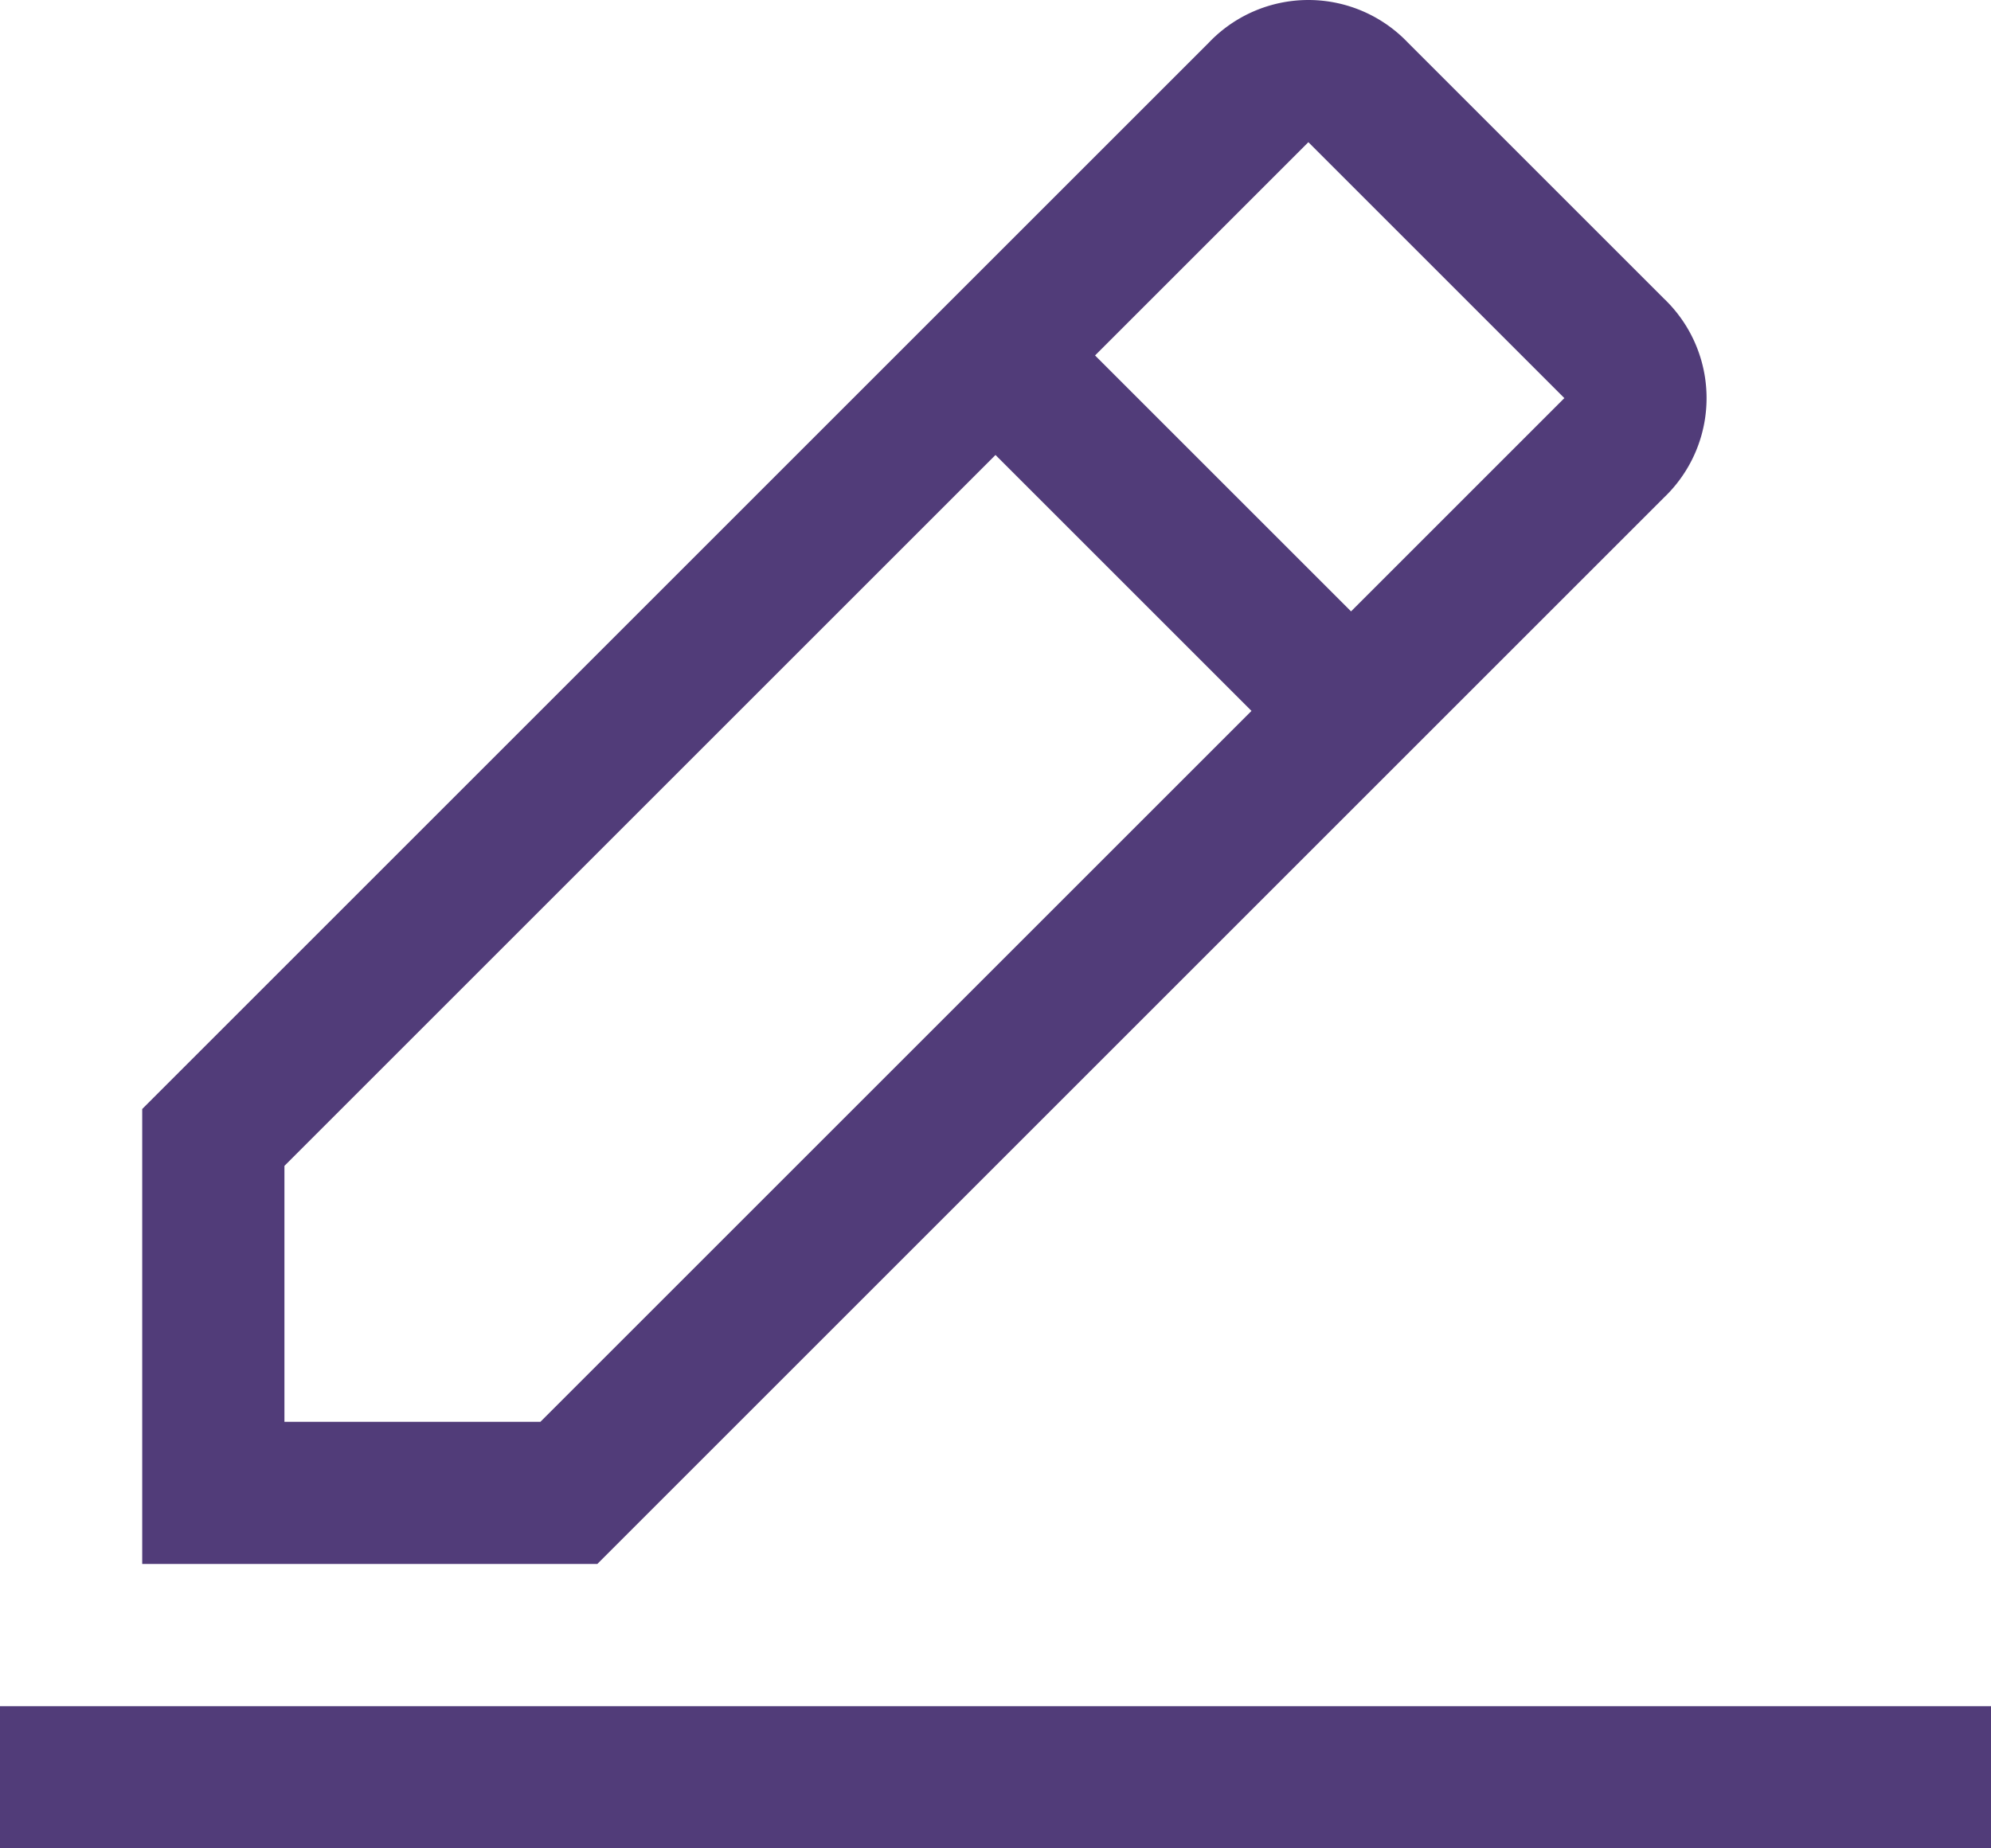
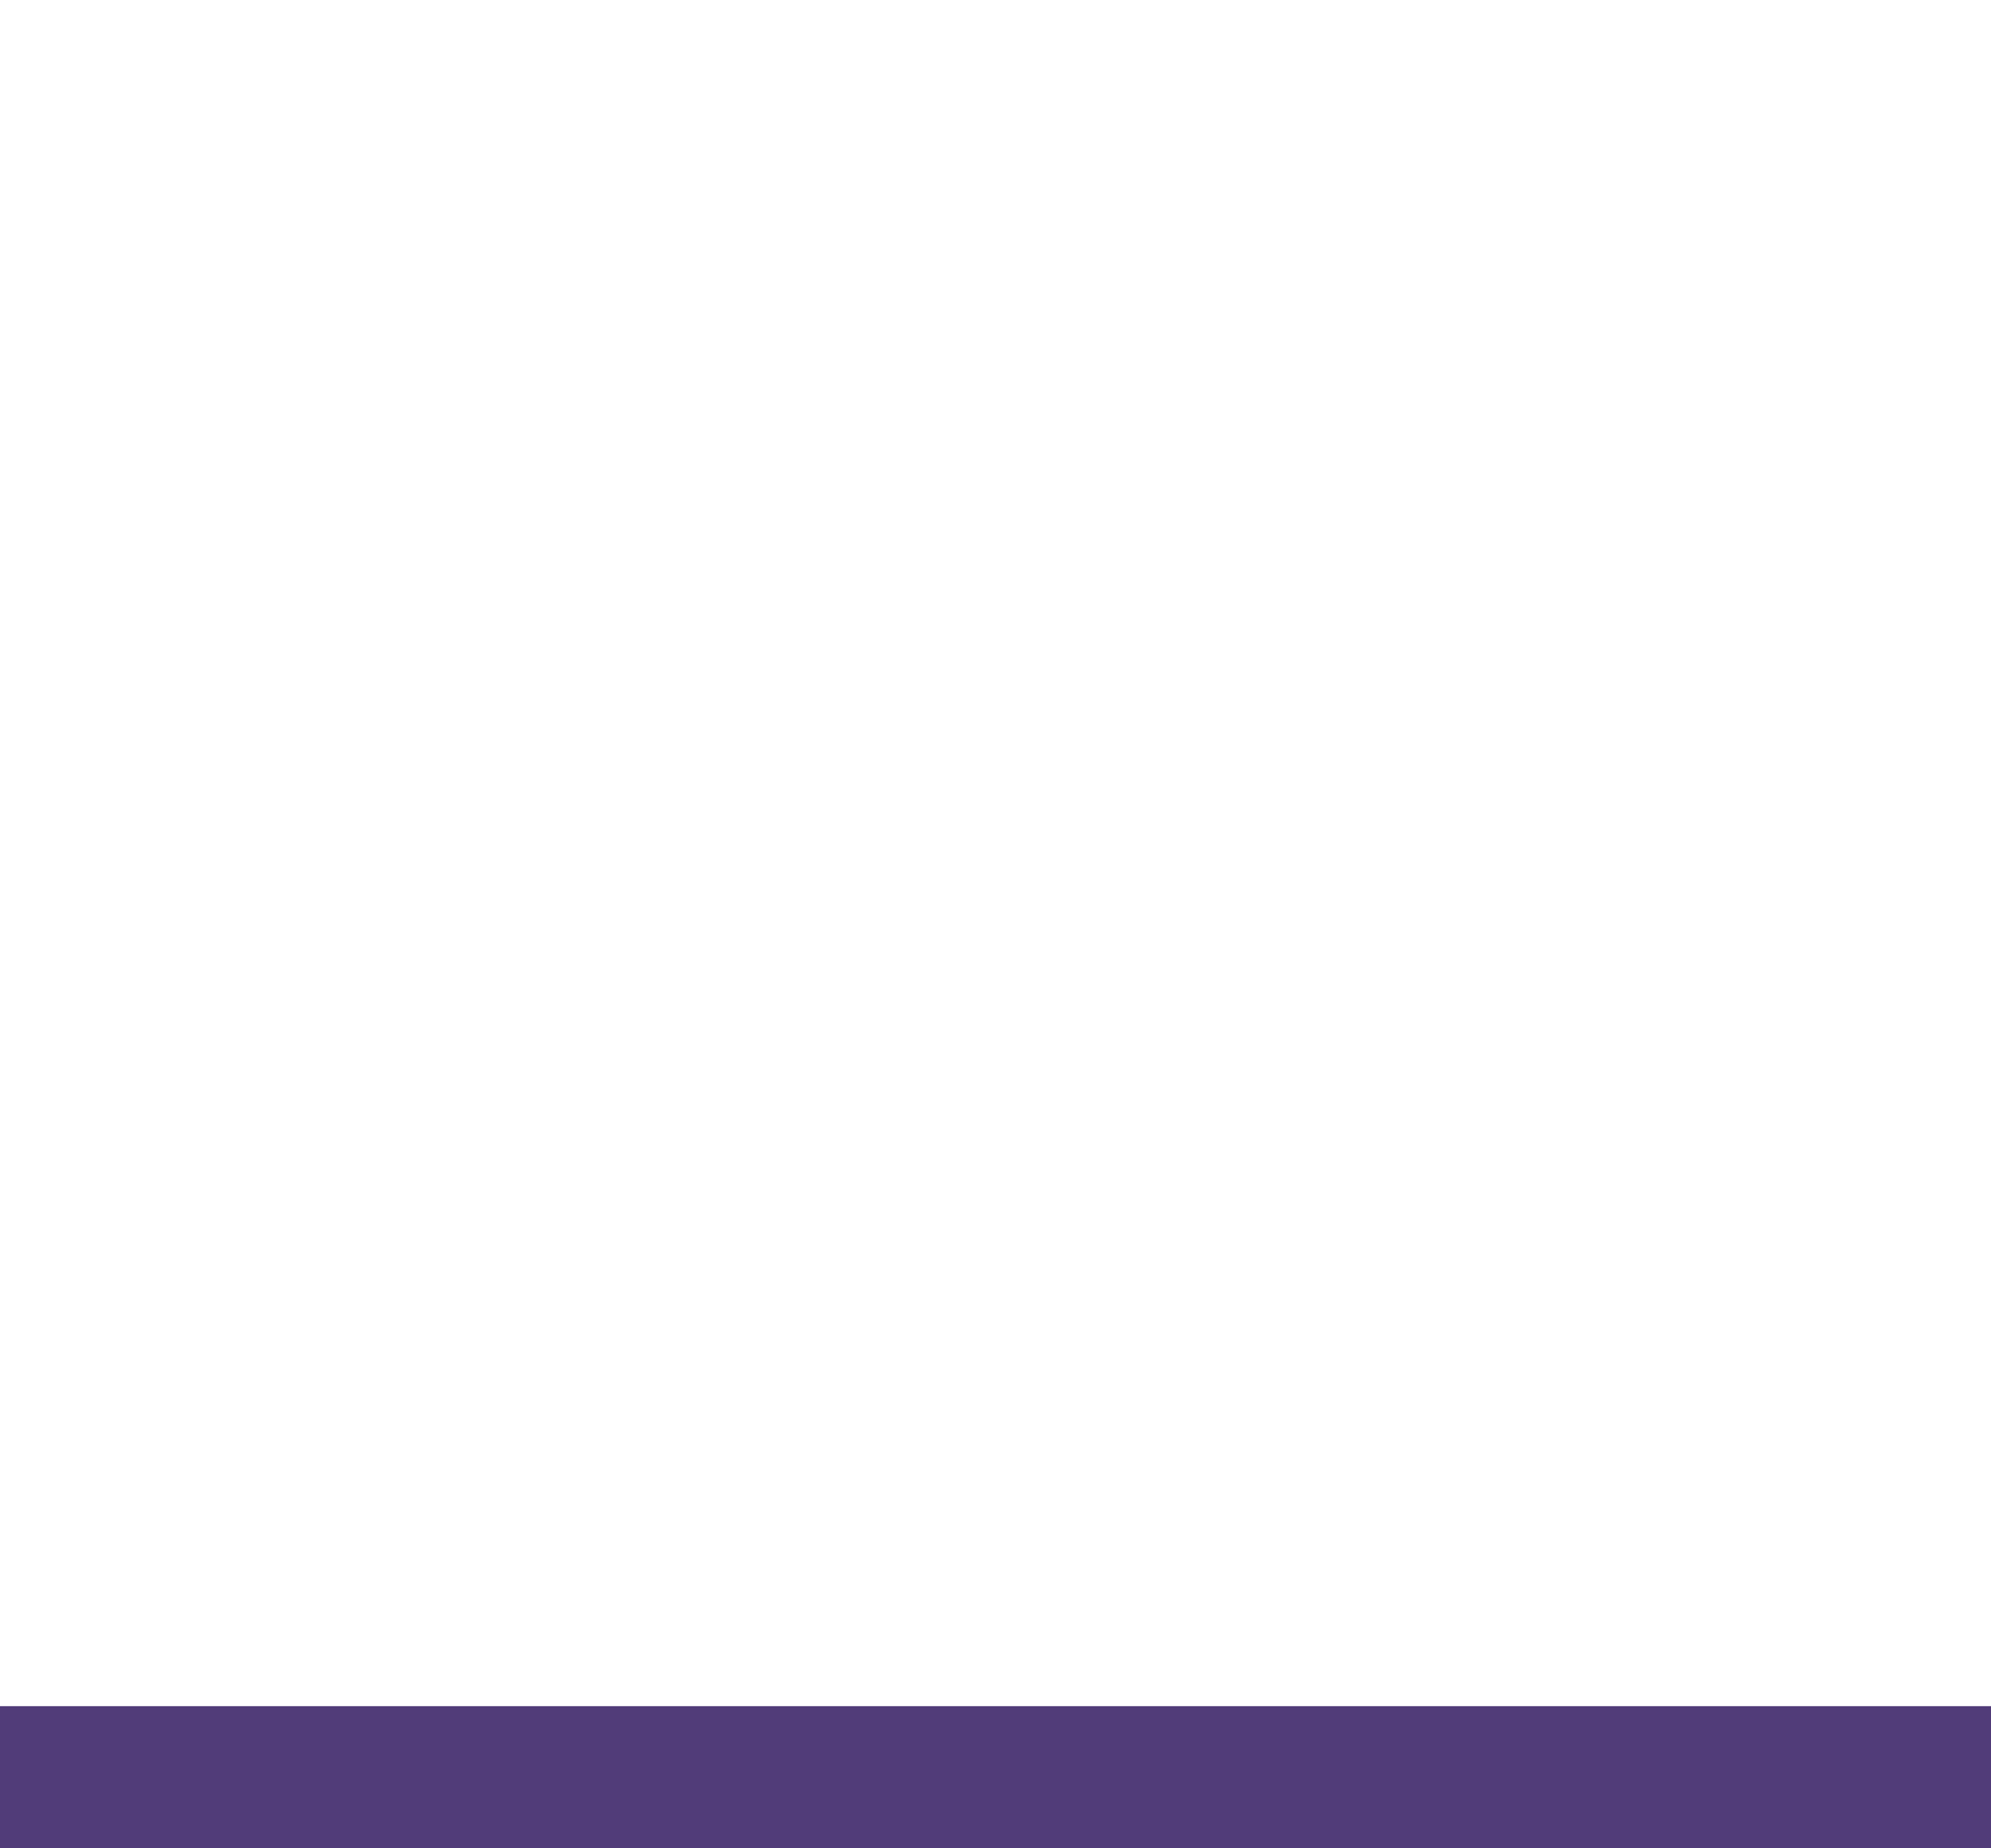
<svg xmlns="http://www.w3.org/2000/svg" width="31.5" height="29.25" viewBox="0 0 31.5 29.25">
  <g id="edit" transform="translate(-2.25 -2.25)">
    <path id="Pfad_45" data-name="Pfad 45" d="M2.25,29.25h31.5V31.5H2.25Z" fill="#513c79" />
-     <path id="Pfad_46" data-name="Pfad 46" d="M28.575,10.125a2.175,2.175,0,0,0,0-3.15l-4.05-4.05a2.175,2.175,0,0,0-3.15,0L4.5,19.8V27h7.2ZM22.95,4.5,27,8.55l-3.375,3.375-4.05-4.05ZM6.75,24.75V20.7L18,9.45l4.05,4.05L10.8,24.75Z" fill="#513c79" />
  </g>
</svg>